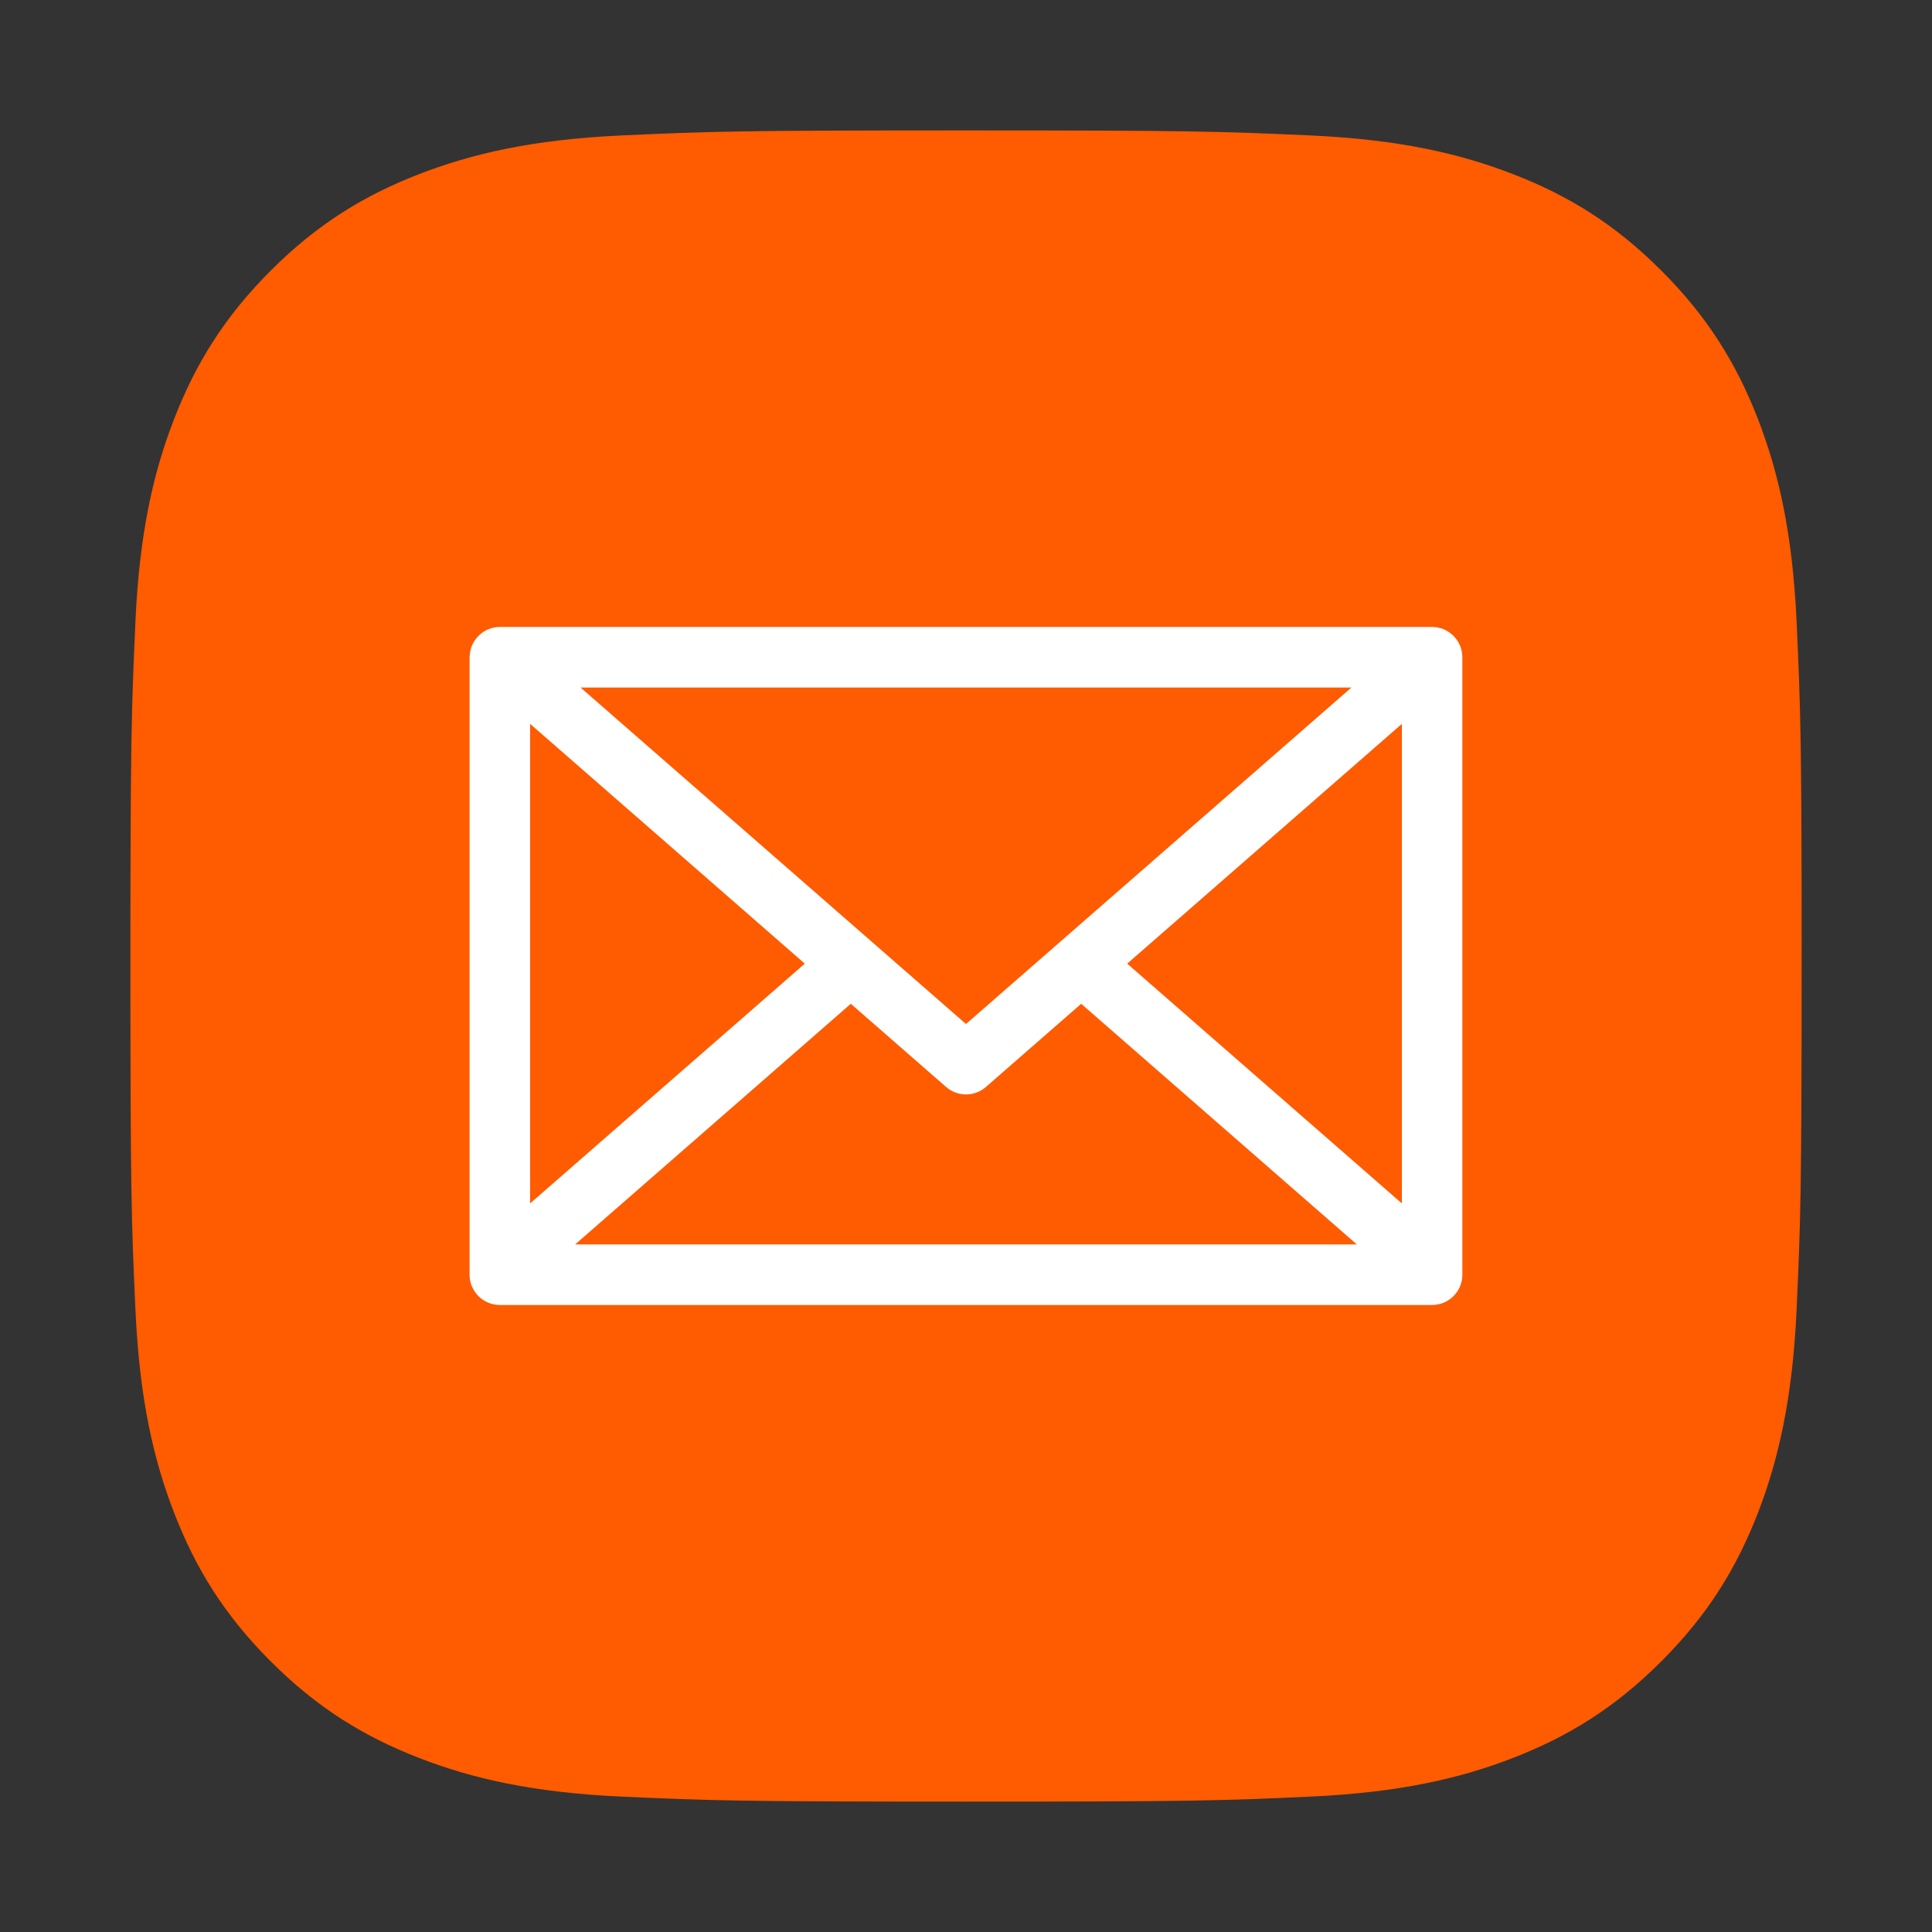
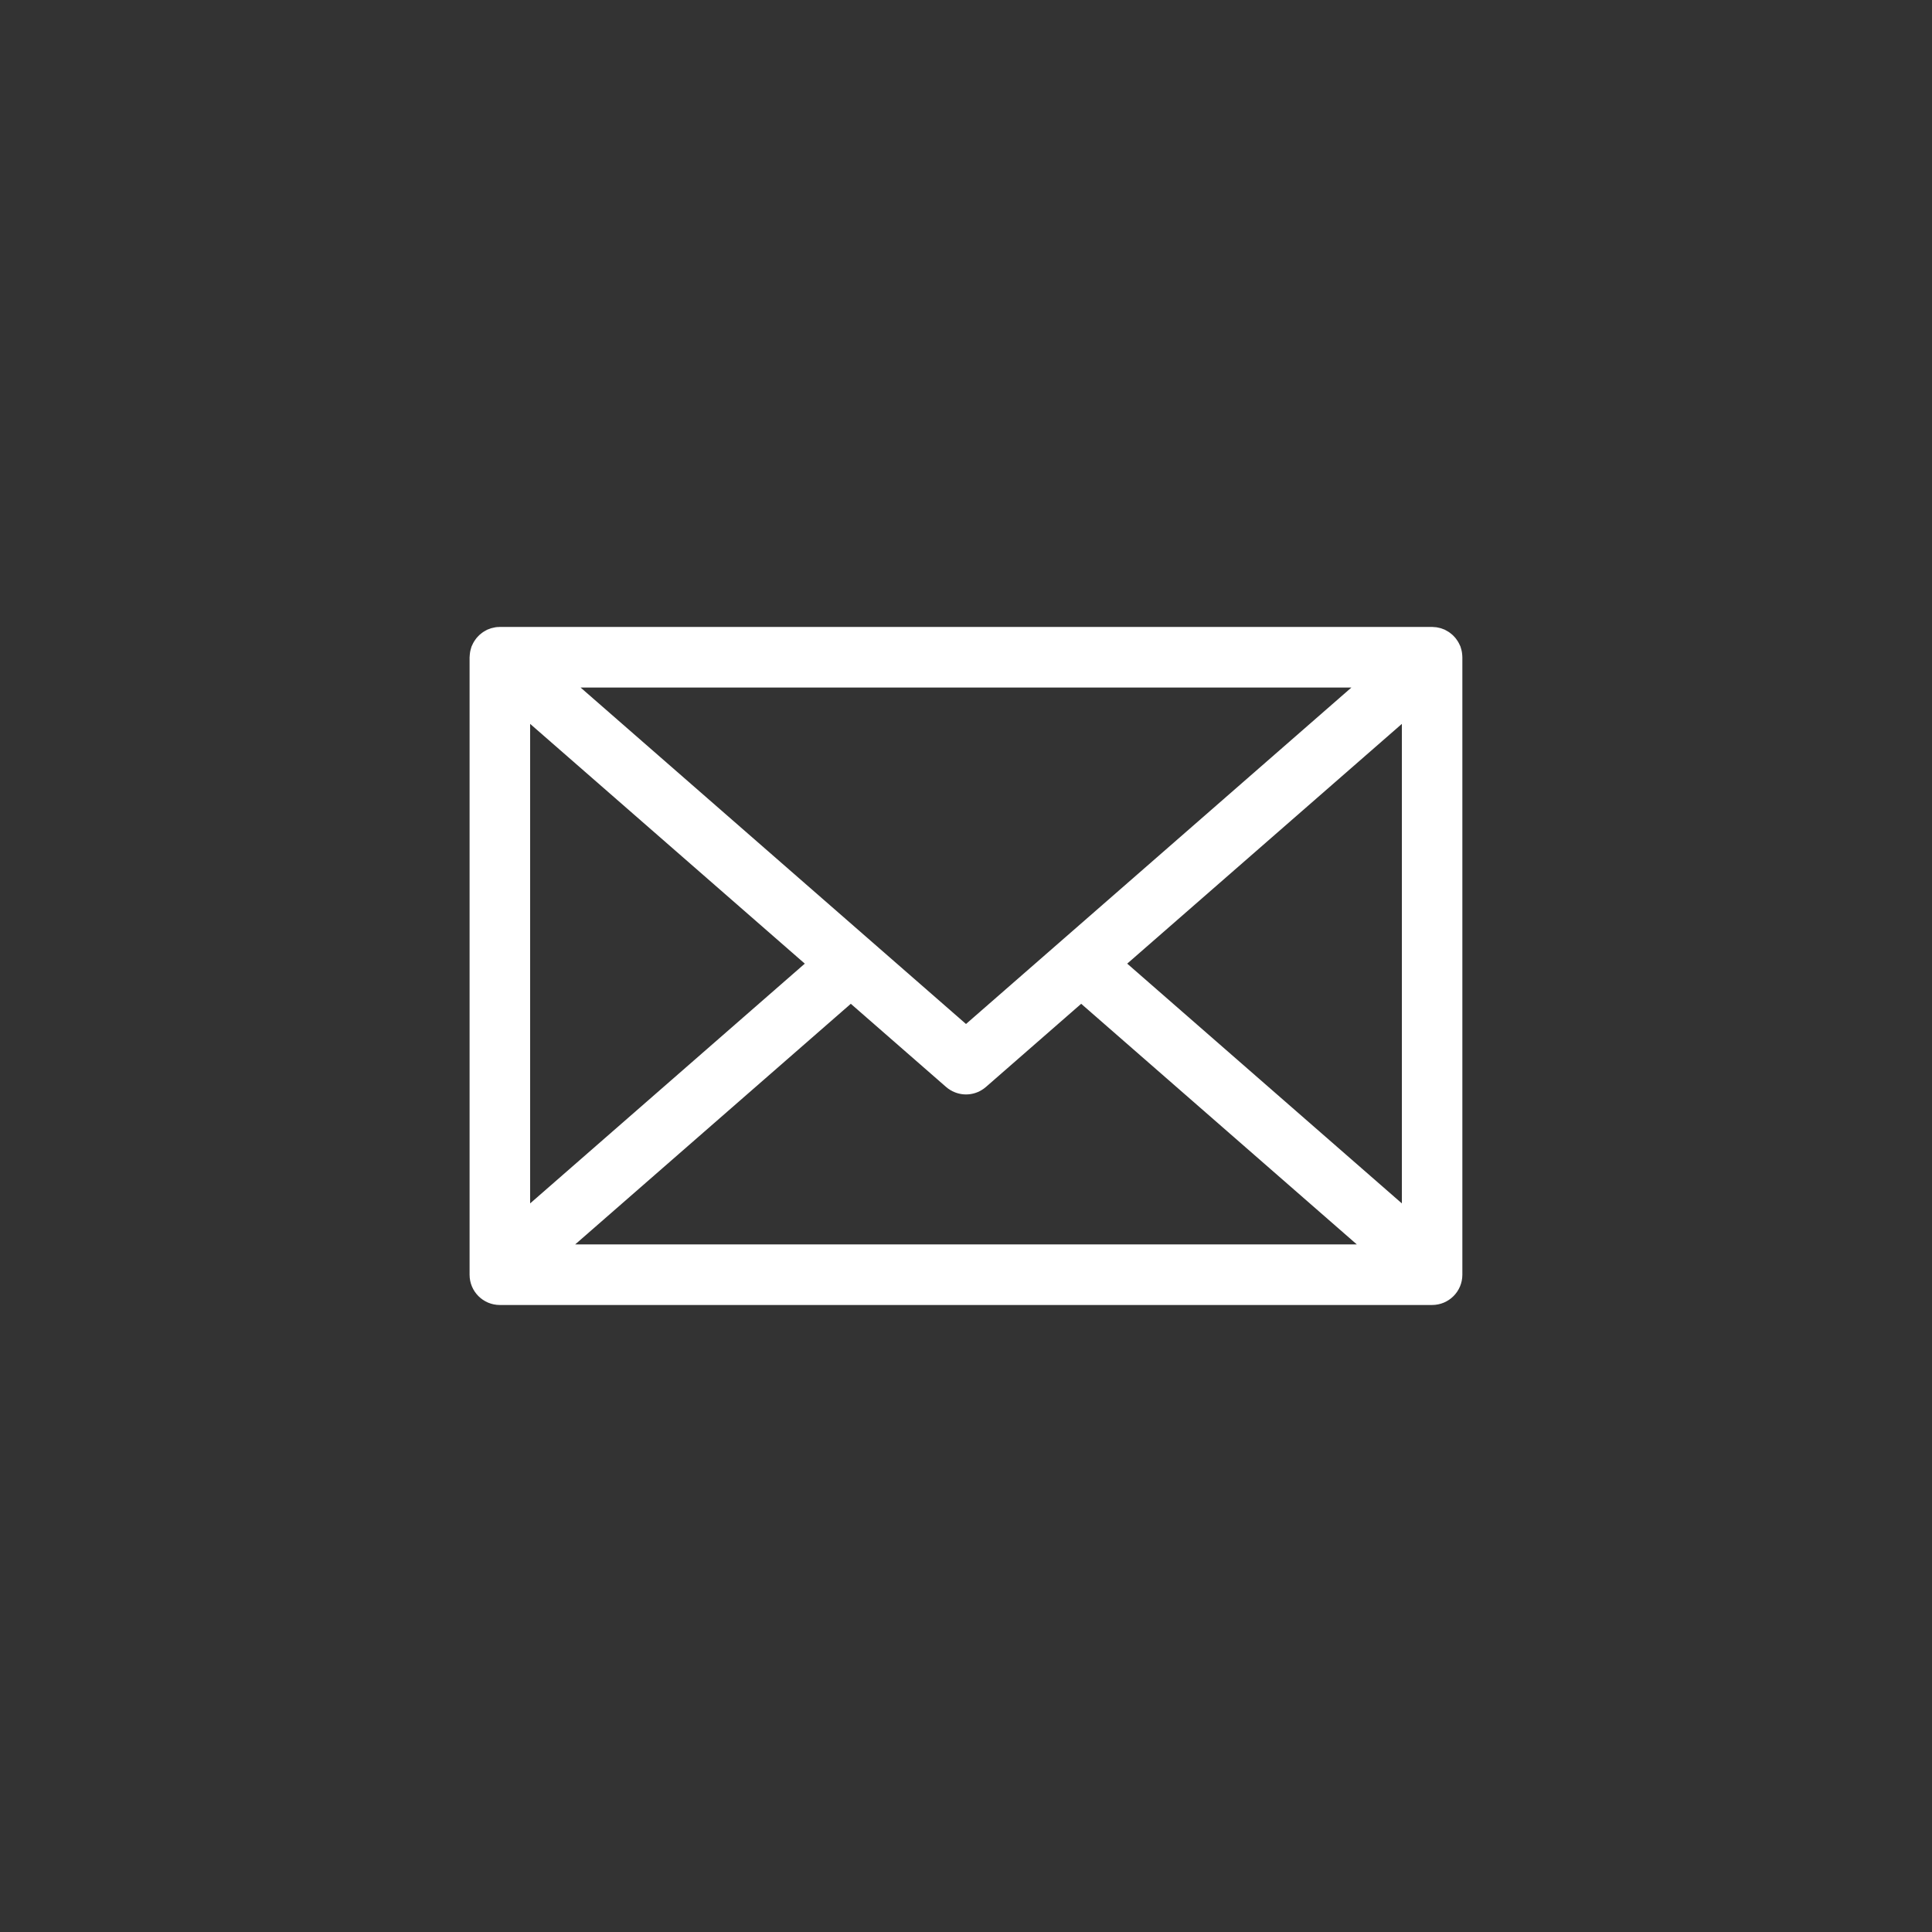
<svg xmlns="http://www.w3.org/2000/svg" id="Ebene_1" data-name="Ebene 1" viewBox="0 0 500 500">
  <rect x="0" y="0" width="500" height="500" fill="#333333" stroke="none" />
  <defs>
    <style>
      .cls-1 {
        fill: #fff;
      }

      .cls-2 {
        fill: #ff5b00;
      }
    </style>
  </defs>
-   <path class="cls-2" d="M466.26,250c0,58.74-.27,66.09-1.31,89.16-1.08,23.01-4.73,38.73-10.04,52.49-5.54,14.22-12.93,26.28-24.96,38.3-12.01,12.03-24.06,19.43-38.28,24.96-13.76,5.35-29.49,8.99-52.52,10.05-23.07,1.05-30.42,1.3-89.15,1.3s-66.1-.26-89.16-1.3c-23.02-1.05-38.74-4.7-52.5-10.05-14.21-5.53-26.28-12.93-38.29-24.96-12.03-12.02-19.42-24.09-24.94-38.31-5.34-13.75-8.99-29.47-10.05-52.49-1.05-23.07-1.31-30.42-1.31-89.15s.27-66.11,1.3-89.17c1.04-23.01,4.69-38.74,10.05-52.49,5.54-14.22,12.93-26.28,24.96-38.3,12.02-12.03,24.09-19.42,38.31-24.94,13.75-5.34,29.46-8.99,52.49-10.05,23.06-1.05,30.44-1.3,89.15-1.3s66.06.26,89.12,1.3c23.02,1.05,38.75,4.7,52.54,10.05,14.24,5.52,26.27,12.91,38.29,24.94,12.03,12.02,19.42,24.09,24.96,38.31,5.32,13.75,8.97,29.46,10.04,52.48,1.04,23.07,1.31,30.44,1.31,89.17Z" />
  <path class="cls-1" d="M378.45,169.89c0-.18-.02-.36-.04-.55-.02-.21-.04-.41-.08-.62-.03-.17-.07-.34-.11-.51-.05-.21-.11-.42-.18-.63-.03-.08-.04-.16-.07-.24-.03-.08-.08-.15-.11-.24-.08-.2-.18-.4-.28-.59-.08-.15-.16-.3-.25-.45-.11-.18-.23-.35-.35-.52-.1-.14-.2-.28-.31-.42-.13-.16-.28-.31-.42-.46-.12-.12-.24-.25-.36-.36-.16-.14-.32-.27-.49-.4-.14-.1-.27-.21-.41-.31-.17-.11-.35-.21-.54-.32-.16-.09-.31-.18-.47-.26-.04-.02-.07-.04-.11-.06-.15-.07-.32-.12-.47-.17-.17-.06-.33-.13-.5-.19-.22-.07-.44-.11-.66-.15-.16-.03-.31-.08-.47-.1-.3-.04-.59-.06-.89-.07-.08,0-.17-.02-.25-.02h-241.27c-.09,0-.17.02-.26.02-.3,0-.59.02-.88.07-.16.02-.31.07-.47.1-.22.05-.44.09-.65.15-.17.05-.34.12-.5.19-.16.06-.32.1-.47.17-.04.02-.07.04-.11.06-.16.08-.31.17-.47.26-.18.1-.36.2-.54.32-.14.1-.27.2-.41.31-.17.13-.34.26-.49.4-.13.12-.24.24-.36.36-.15.15-.29.3-.42.46-.11.13-.21.27-.31.42-.12.17-.24.34-.35.52-.09.15-.17.3-.25.45-.1.19-.19.39-.28.59-.03.08-.08.15-.11.24-.03.08-.04.16-.07.24-.07.21-.13.42-.18.63-.04.17-.08.34-.11.51-.04.2-.06.41-.08.62-.02.18-.04.36-.04.55,0,.07-.02.14-.02.21v159.8c0,4.33,3.51,7.83,7.83,7.83h241.27c4.33,0,7.83-3.51,7.83-7.83v-159.8c0-.07-.01-.14-.02-.21ZM250,265.01l-99.75-87.08h199.5l-99.75,87.08ZM208.28,249.39l-71.08,62.05v-124.1l71.08,62.05ZM220.19,259.78l24.66,21.53c.37.32.76.6,1.17.84,1.23.72,2.6,1.09,3.98,1.09s2.76-.36,3.98-1.09c.41-.24.8-.52,1.17-.84l24.66-21.53,71.34,62.28h-202.3l71.34-62.28ZM291.72,249.39l71.08-62.05v124.1l-71.08-62.05Z" />
</svg>